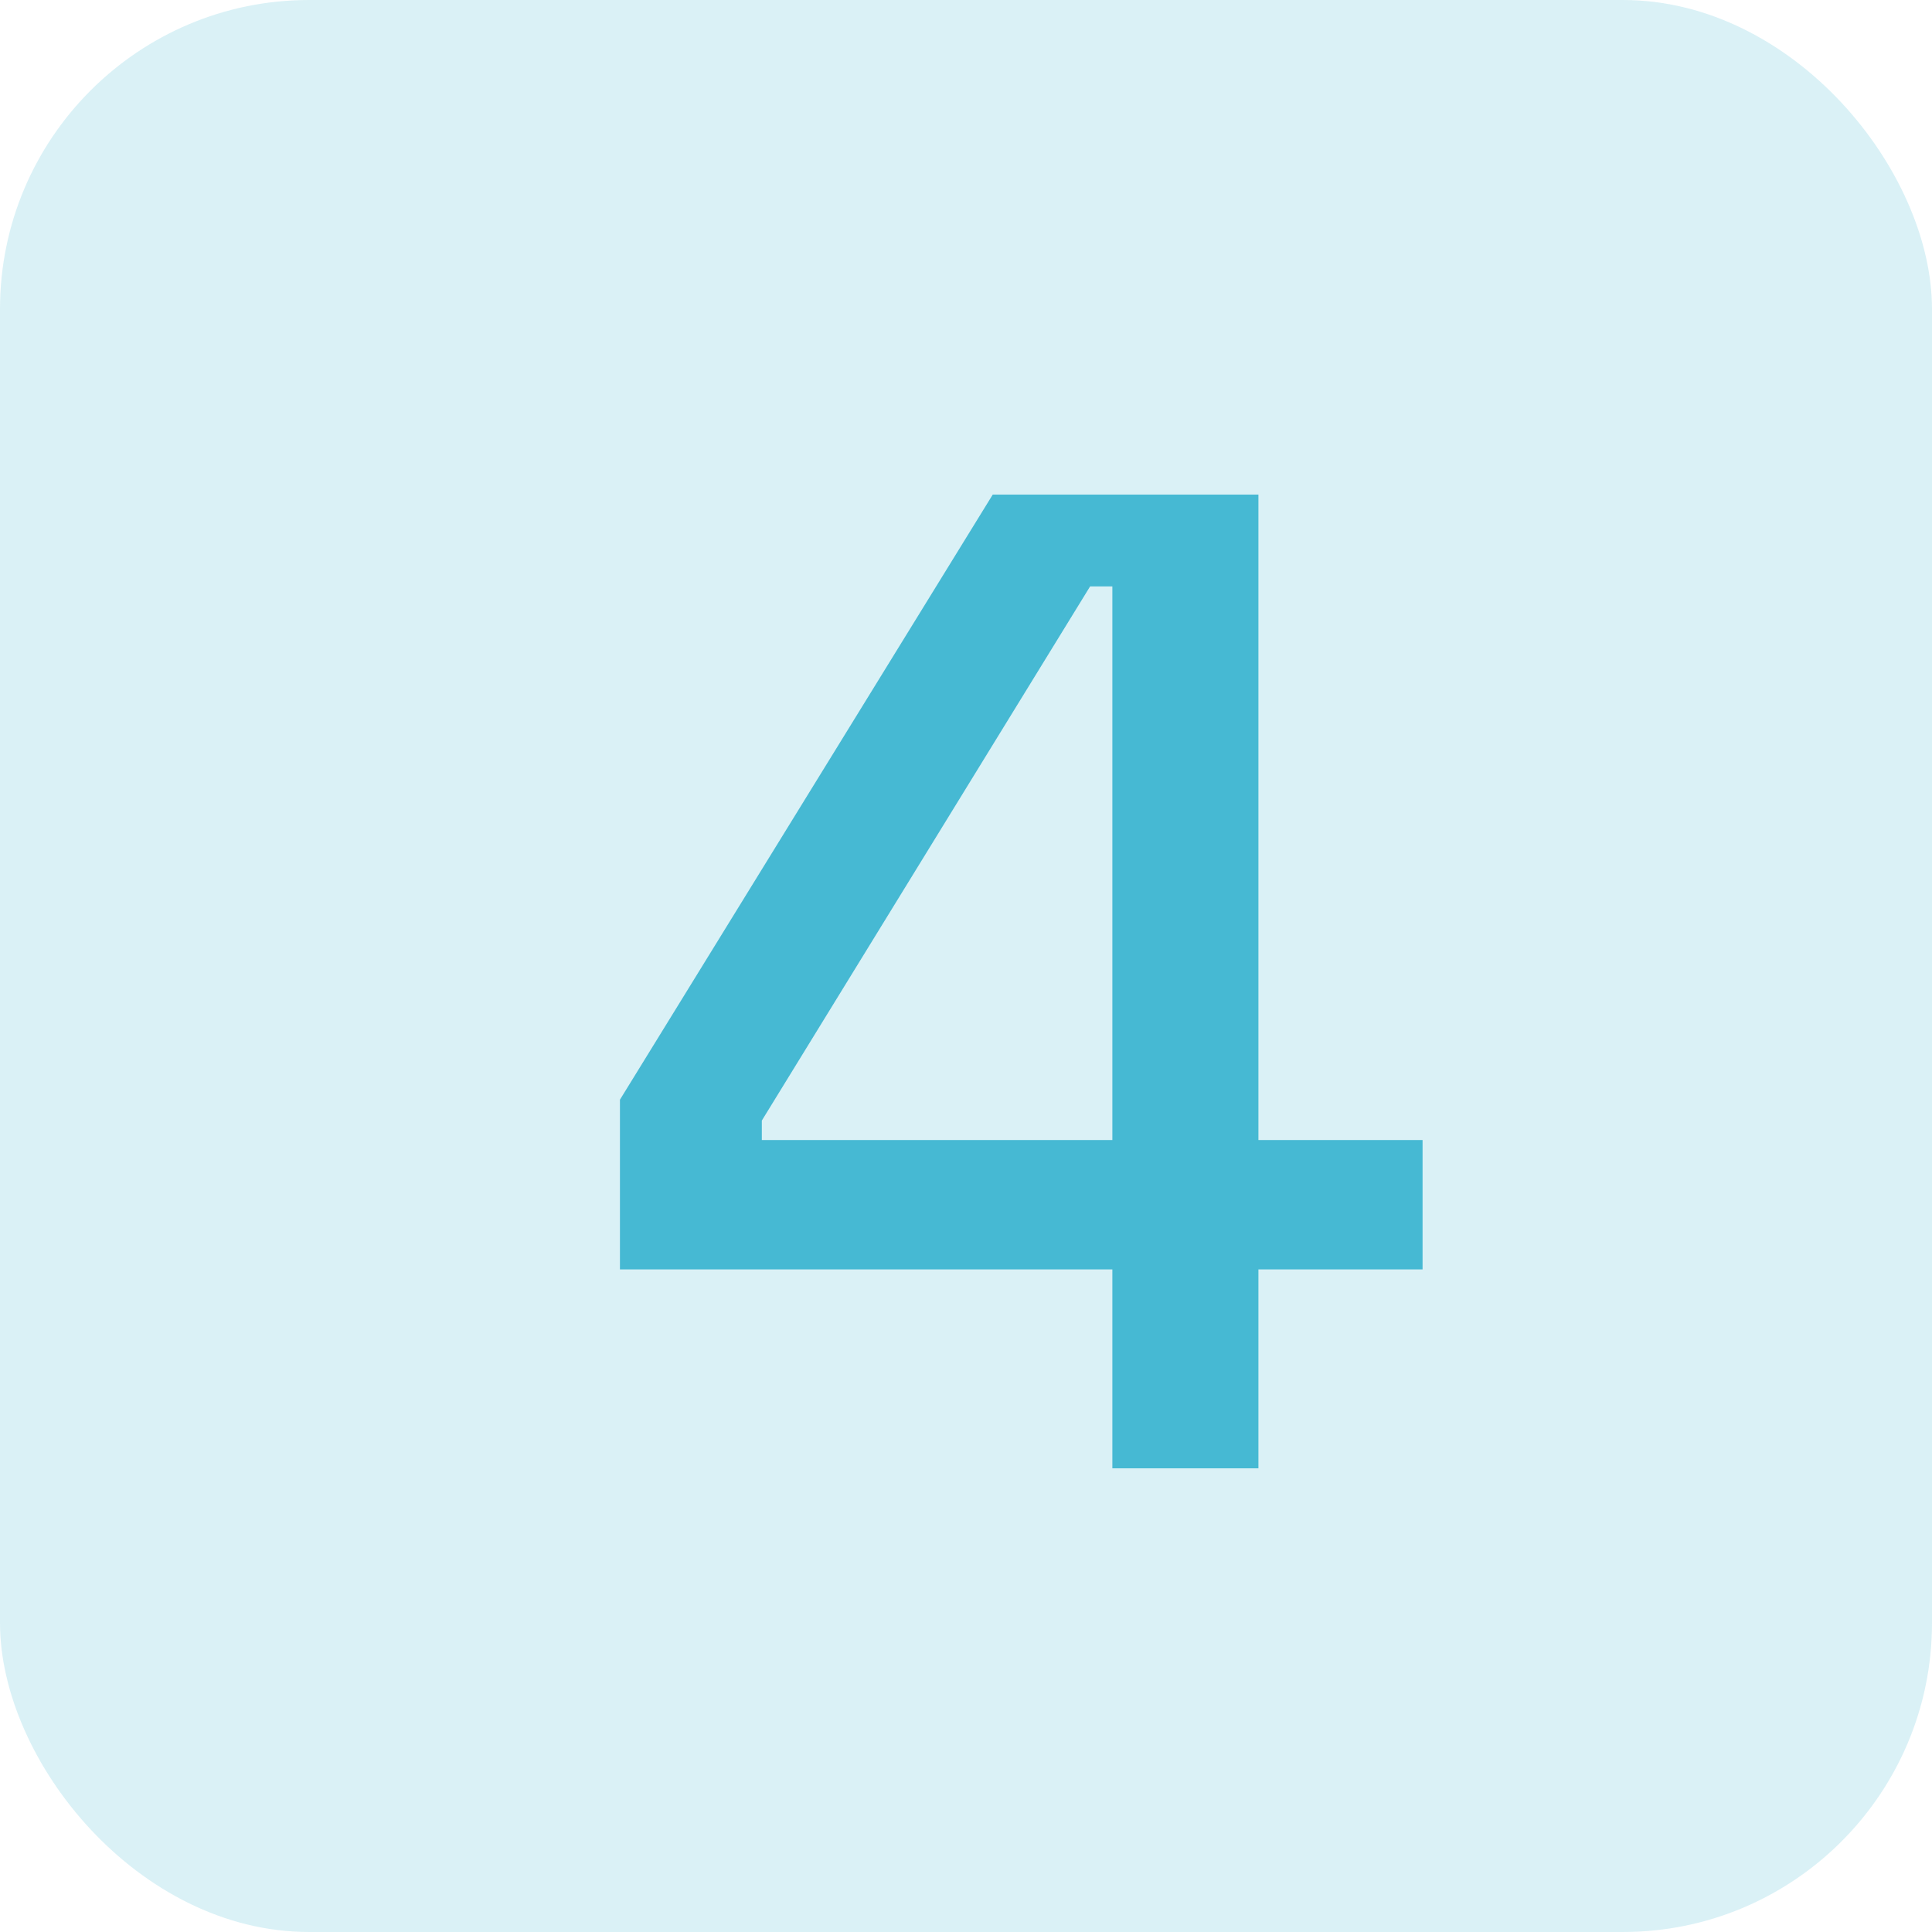
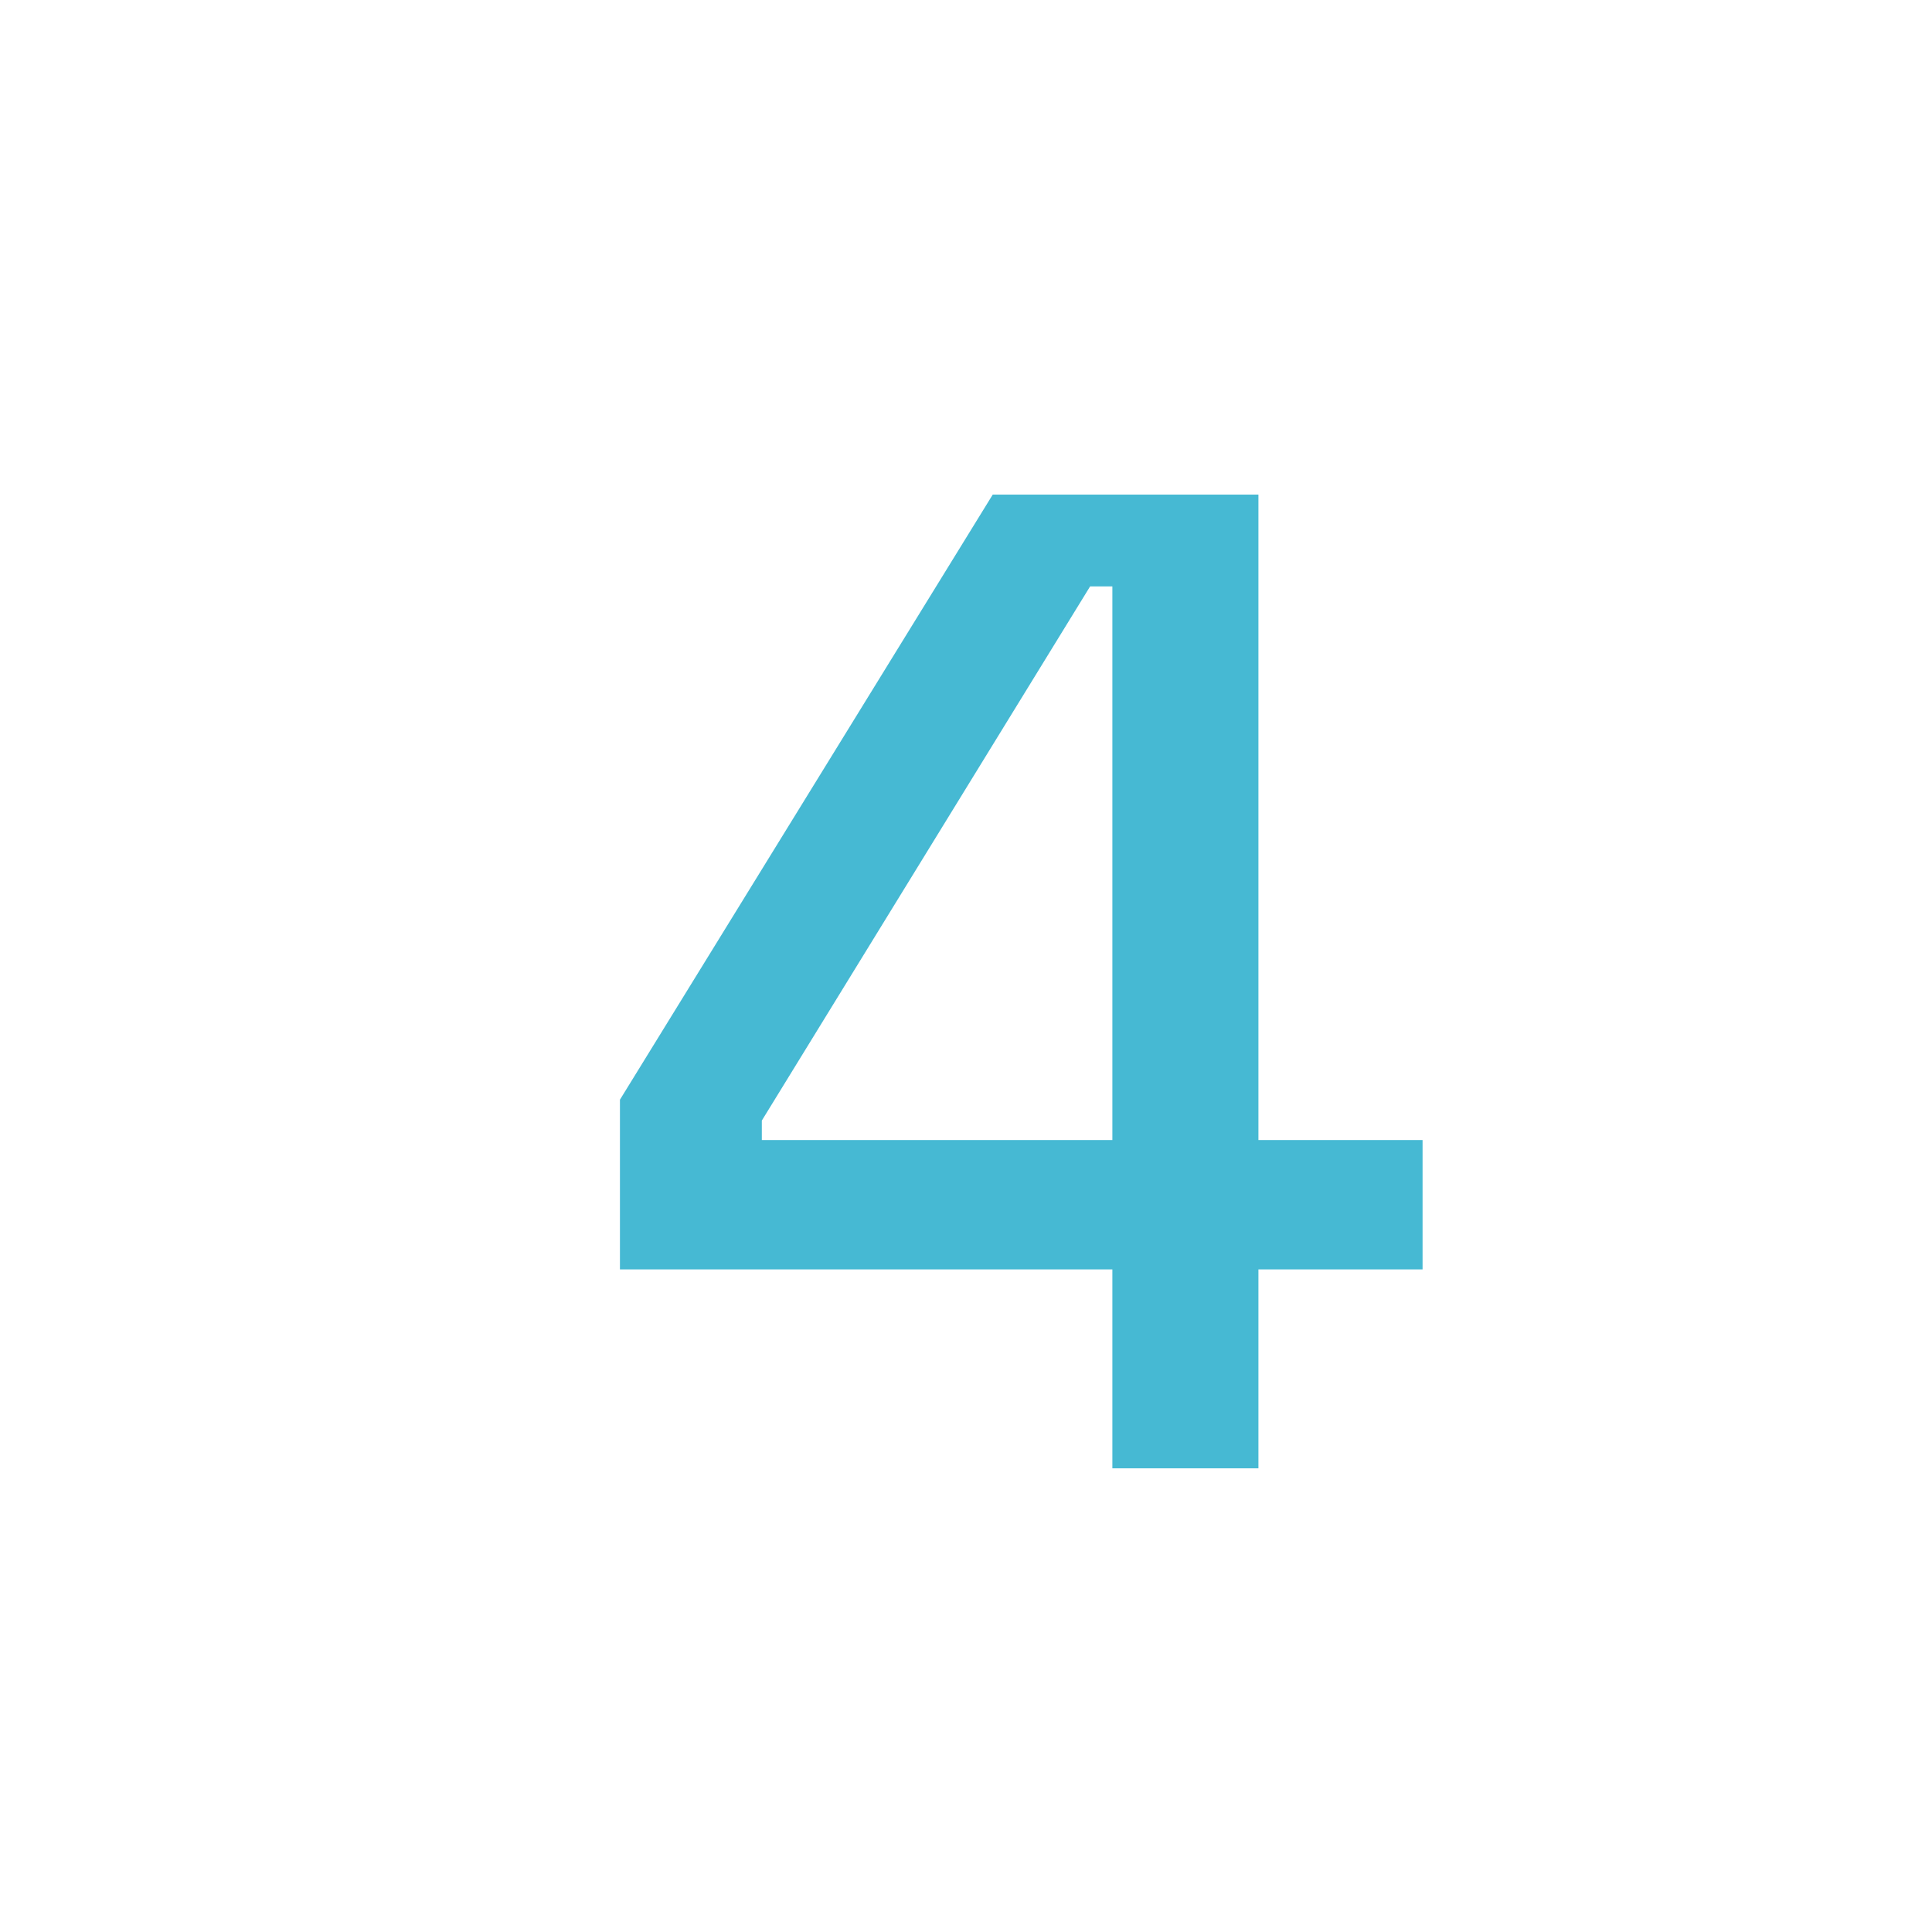
<svg xmlns="http://www.w3.org/2000/svg" width="50" height="50" viewBox="0 0 50 50" fill="none">
-   <rect width="50" height="50" rx="8" fill="#46B9D3" fill-opacity="0.2" />
-   <path d="M28.788 38V32.852H16.044V28.46L25.692 12.8H32.568V29.504H36.816V32.852H32.568V38H28.788ZM19.716 29.504H28.788V15.176H28.212L19.716 29V29.504Z" fill="#46B9D3" />
+   <path d="M28.788 38V32.852H16.044V28.46L25.692 12.8H32.568V29.504H36.816V32.852H32.568V38H28.788ZM19.716 29.504H28.788V15.176H28.212L19.716 29V29.504" fill="#46B9D3" />
</svg>